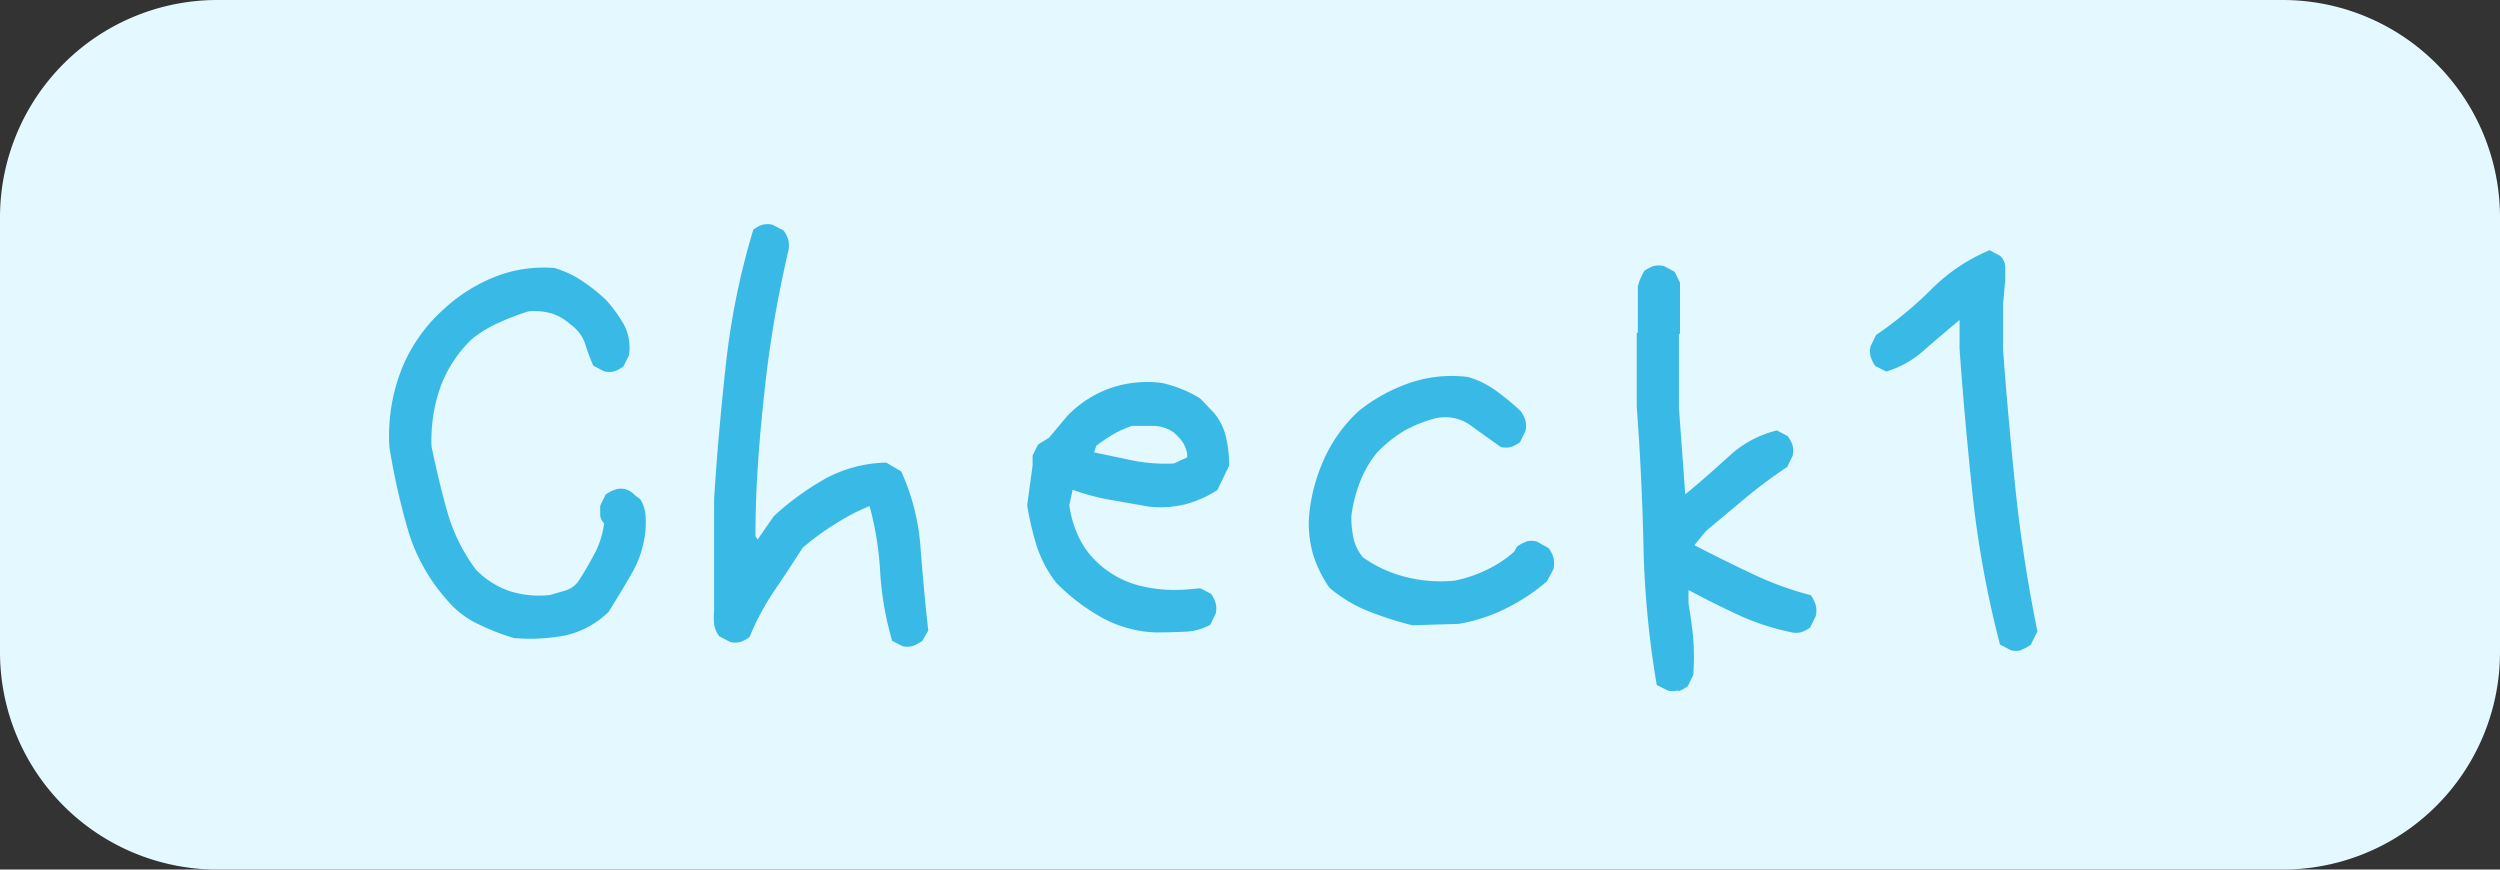
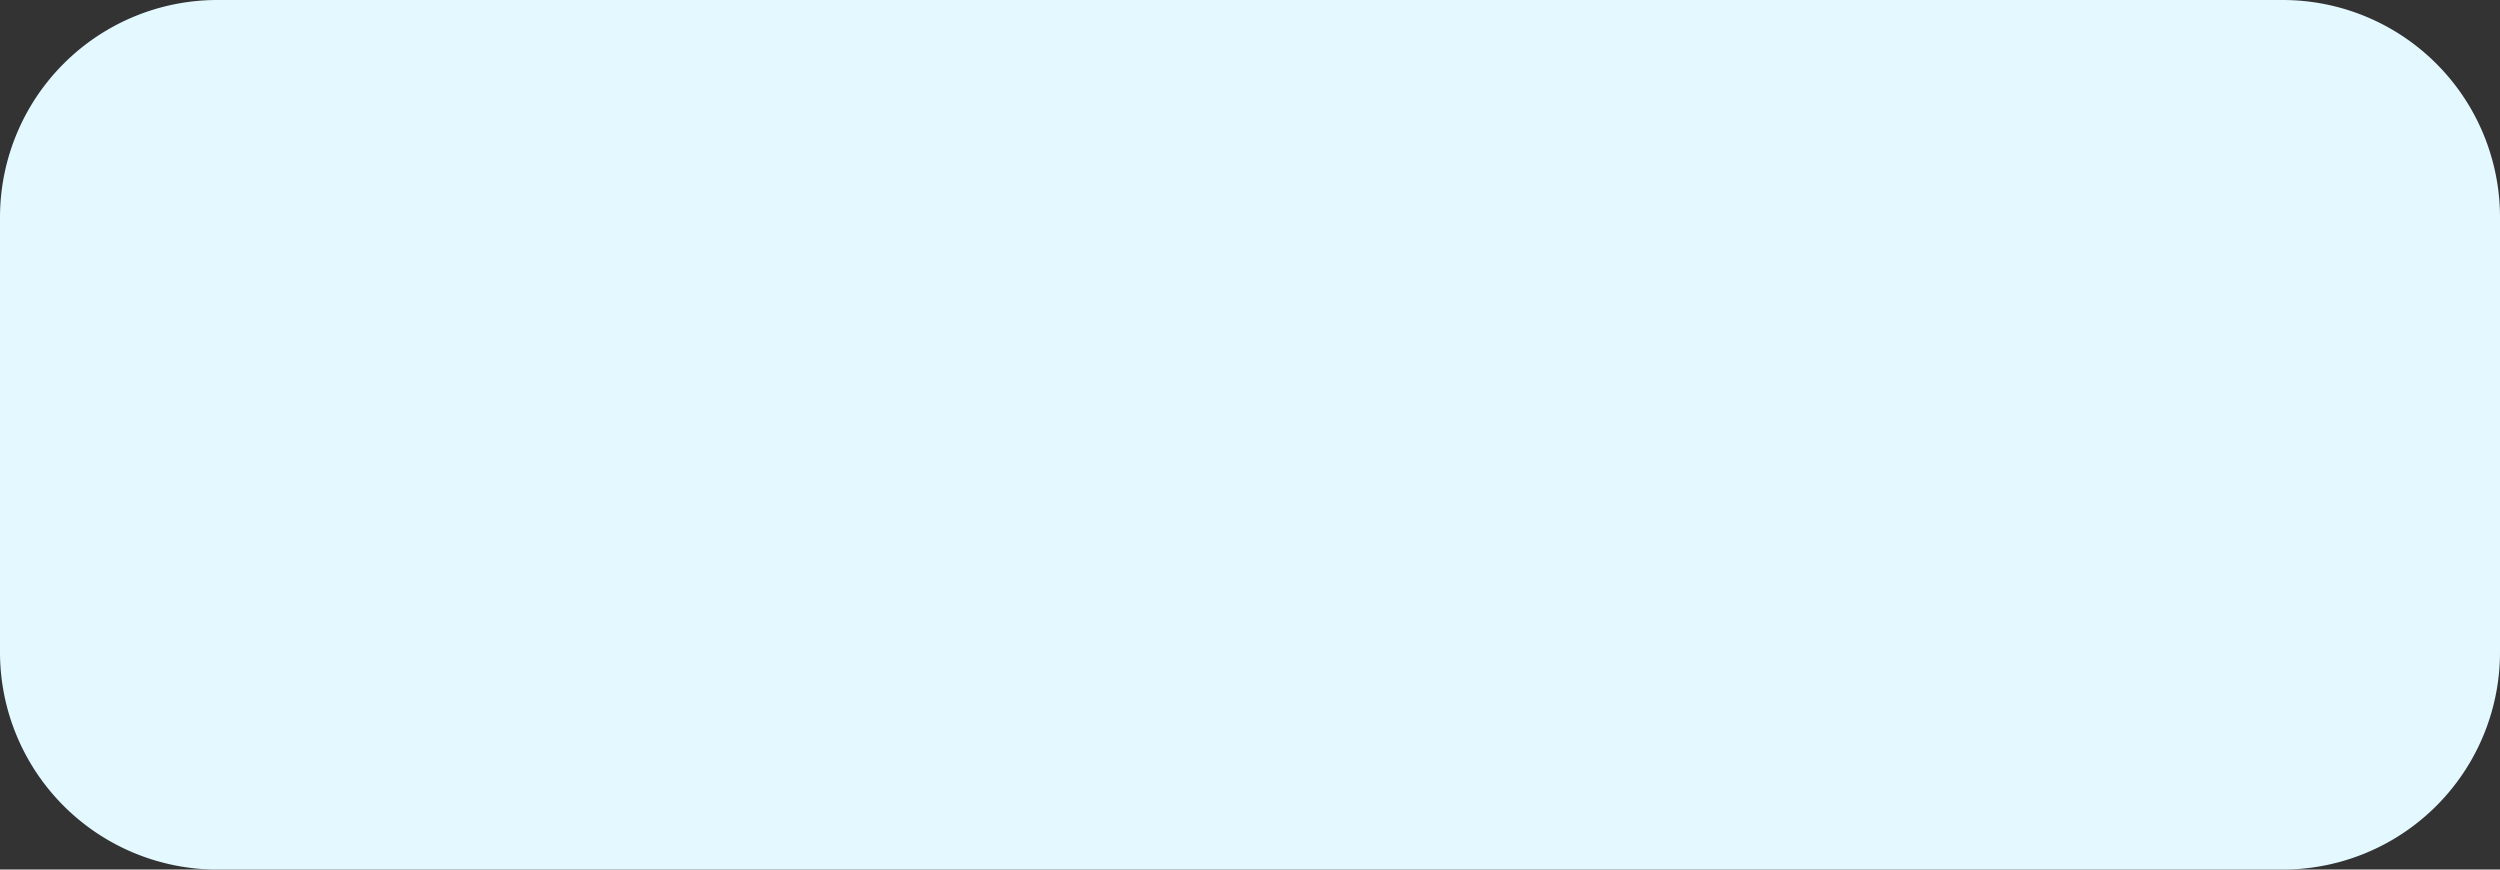
<svg xmlns="http://www.w3.org/2000/svg" viewBox="0 0 115 40">
  <rect x="0" y="0" width="115" height="40" fill="#333333" stroke="none" />
  <g data-name="レイヤー 2">
    <g data-name="グループ 44" fill-rule="evenodd">
      <path data-name="長方形 1275" d="M10 0h95a10 10 0 0110 10v20a10 10 0 01-10 10H10A10 10 0 010 30V10A10 10 0 0110 0z" fill="#e3f8ff" />
-       <path d="M26 29.23a4.11 4.11 0 002-1.09c.36-.58.72-1.17 1.07-1.78a4.87 4.87 0 00.62-1.93 5.24 5.24 0 000-.79 1.68 1.68 0 00-.24-.68 2.91 2.91 0 01-.33-.26.81.81 0 00-.84-.17 1.41 1.41 0 00-.42.22l-.25.51v.46a.59.59 0 00.18.35 4.14 4.14 0 01-.45 1.42c-.24.44-.48.87-.75 1.27a1.14 1.14 0 01-.6.41l-.69.2a4.5 4.5 0 01-1.86-.18 3.89 3.89 0 01-1.56-1 8.28 8.28 0 01-1.32-2.7c-.28-1-.51-2-.71-2.94a7.4 7.4 0 01.4-2.72 5.73 5.73 0 011.49-2.26 5.67 5.67 0 011.26-.75 10.52 10.52 0 011.32-.5 2.9 2.9 0 011.06.1 2.33 2.33 0 01.87.51 1.8 1.8 0 01.67.89c.11.36.24.7.37 1l.5.26a.93.93 0 00.47 0 1.32 1.32 0 00.42-.23l.25-.5a2.26 2.26 0 00-.22-1.4 6.59 6.59 0 00-.82-1.14 8 8 0 00-1.12-.89 4.53 4.53 0 00-1.26-.59 6.06 6.06 0 00-2.73.4 7.52 7.52 0 00-2.34 1.47 7.36 7.36 0 00-2 2.87 8.44 8.44 0 00-.53 3.48 31.33 31.33 0 00.82 3.7 8.37 8.37 0 001.8 3.31A4.21 4.21 0 0022 28.71a10.92 10.92 0 001.64.64 8.62 8.62 0 002.36-.12zm16 .48a2.22 2.22 0 00.43-.23l.27-.48c-.14-1.22-.25-2.46-.35-3.73a10.3 10.3 0 00-.89-3.58l-.69-.41A6.14 6.14 0 0038 22a12.57 12.57 0 00-2.41 1.75l-.74 1.07-.1-.16c0-2.2.17-4.4.41-6.6a52.82 52.82 0 011.1-6.5 1.18 1.18 0 000-.53 1.35 1.35 0 00-.22-.43l-.5-.26a.93.93 0 00-.47 0 1.32 1.32 0 00-.42.23 34.32 34.32 0 00-1.25 6.11c-.23 2.09-.42 4.18-.55 6.27v5.1a3.67 3.67 0 000 .66 1.17 1.17 0 00.24.56l.5.26a.93.93 0 00.47 0 1.44 1.44 0 00.42-.23 11.74 11.74 0 011.12-2.1q.68-1 1.32-2a11.38 11.38 0 011.49-1.09 9.12 9.12 0 011.59-.83 14.45 14.45 0 01.49 3.07 14.46 14.46 0 00.55 3.13l.49.25a.93.93 0 00.47-.02zm12.48-.65a2.58 2.58 0 001.19-.32l.25-.51a1 1 0 000-.48 1.22 1.22 0 00-.22-.44l-.49-.25-.55.05a6.74 6.74 0 01-2.28-.18 4.44 4.44 0 01-2-1.15 3.87 3.87 0 01-.81-1.19 4.85 4.85 0 01-.38-1.35l.15-.71a10.15 10.15 0 001.72.46l1.76.31a4.81 4.81 0 001.69-.1 5.1 5.1 0 001.49-.66l.54-1.12a5.6 5.6 0 00-.14-1.29 2.69 2.69 0 00-.55-1.13l-.64-.67a5.21 5.21 0 00-.85-.43 5.73 5.73 0 00-.89-.28 5.2 5.2 0 00-2.38.23 5.11 5.11 0 00-2 1.29l-.84 1-.5.31-.25.5v.46l-.25 1.83a13.5 13.5 0 00.44 1.88 5.65 5.65 0 00.89 1.68 9.28 9.28 0 002.09 1.6 5.53 5.53 0 002.48.69c.47 0 .92-.01 1.35-.03zM54 21.32a7.74 7.74 0 01-1.86-.13l-1.81-.38.1-.31a8.37 8.37 0 01.79-.53 5.38 5.38 0 01.85-.38h1a1.73 1.73 0 01.89.28 2.29 2.29 0 01.43.45 1.43 1.43 0 01.22.56v.16zm13.09 7.38a7.83 7.83 0 002.16-.7 9 9 0 001.91-1.26l.3-.56a1.35 1.35 0 000-.53 1.42 1.42 0 00-.23-.44l-.54-.3a.83.83 0 00-.47 0 1.78 1.78 0 00-.43.23l-.15.25a5.5 5.5 0 01-1.29.84 6.1 6.1 0 01-1.44.48 6.57 6.57 0 01-2.21-.16 5.8 5.8 0 01-2-.91 2 2 0 01-.44-.89 4.75 4.75 0 01-.1-1 6.66 6.66 0 01.4-1.58 4.83 4.83 0 01.8-1.37 6 6 0 011.26-1 6.09 6.09 0 011.38-.55 2 2 0 011.64.31c.46.34.92.66 1.39 1a.93.93 0 00.47 0 1.41 1.41 0 00.42-.22l.25-.51a1 1 0 000-.48 1.4 1.4 0 00-.22-.44 11.38 11.38 0 00-1.14-.94 4.18 4.18 0 00-1.29-.63 6 6 0 00-2.66.27 7.81 7.81 0 00-2.35 1.29 6.75 6.75 0 00-1.62 2.26 8 8 0 00-.68 2.67 5.15 5.15 0 00.2 1.7 5.67 5.67 0 00.74 1.5 6.42 6.42 0 001.81 1.09 15.65 15.65 0 002 .64zm10.13 3.09a1.44 1.44 0 00.42-.23l.25-.51a11.64 11.64 0 000-1.67c-.05-.54-.13-1.09-.22-1.63v-.61c.76.41 1.53.79 2.3 1.15a11.34 11.34 0 002.41.79.93.93 0 00.47 0 1.41 1.41 0 00.42-.22l.25-.51a1.06 1.06 0 000-.53 1.81 1.81 0 00-.22-.44 14.86 14.86 0 01-2.73-1c-.9-.42-1.77-.86-2.63-1.3l.54-.66 1.82-1.52a22 22 0 011.91-1.42l.25-.51a1 1 0 000-.48 1.49 1.49 0 00-.23-.43l-.49-.26a4.94 4.94 0 00-2.22 1.2c-.65.59-1.3 1.17-2 1.74l-.29-4v-3.38h.05V13l-.25-.5-.49-.26a1 1 0 00-.48 0 1.68 1.68 0 00-.42.22c-.06.11-.12.22-.17.33s-.09.25-.13.38v2.14h-.05v3.4q.24 3.21.31 6.42a44 44 0 00.61 6.38l.5.25a.83.83 0 00.47 0zM93 29.88a1.44 1.44 0 00.42-.23l.3-.61q-.65-3.19-1-6.45c-.22-2.16-.42-4.33-.58-6.5V14l.1-1.12v-.61a.73.73 0 00-.23-.5l-.49-.26a8.37 8.37 0 00-2.68 1.8 17.6 17.6 0 01-2.54 2.1l-.25.51a1 1 0 000 .48 1.4 1.4 0 00.22.44l.5.25a4.59 4.59 0 001.76-1c.55-.48 1.08-.93 1.61-1.37v1.32c.16 2.27.37 4.55.61 6.83A47.93 47.93 0 0092 29.65l.5.26a.93.93 0 00.47 0z" fill="#39b9e5" />
    </g>
  </g>
</svg>